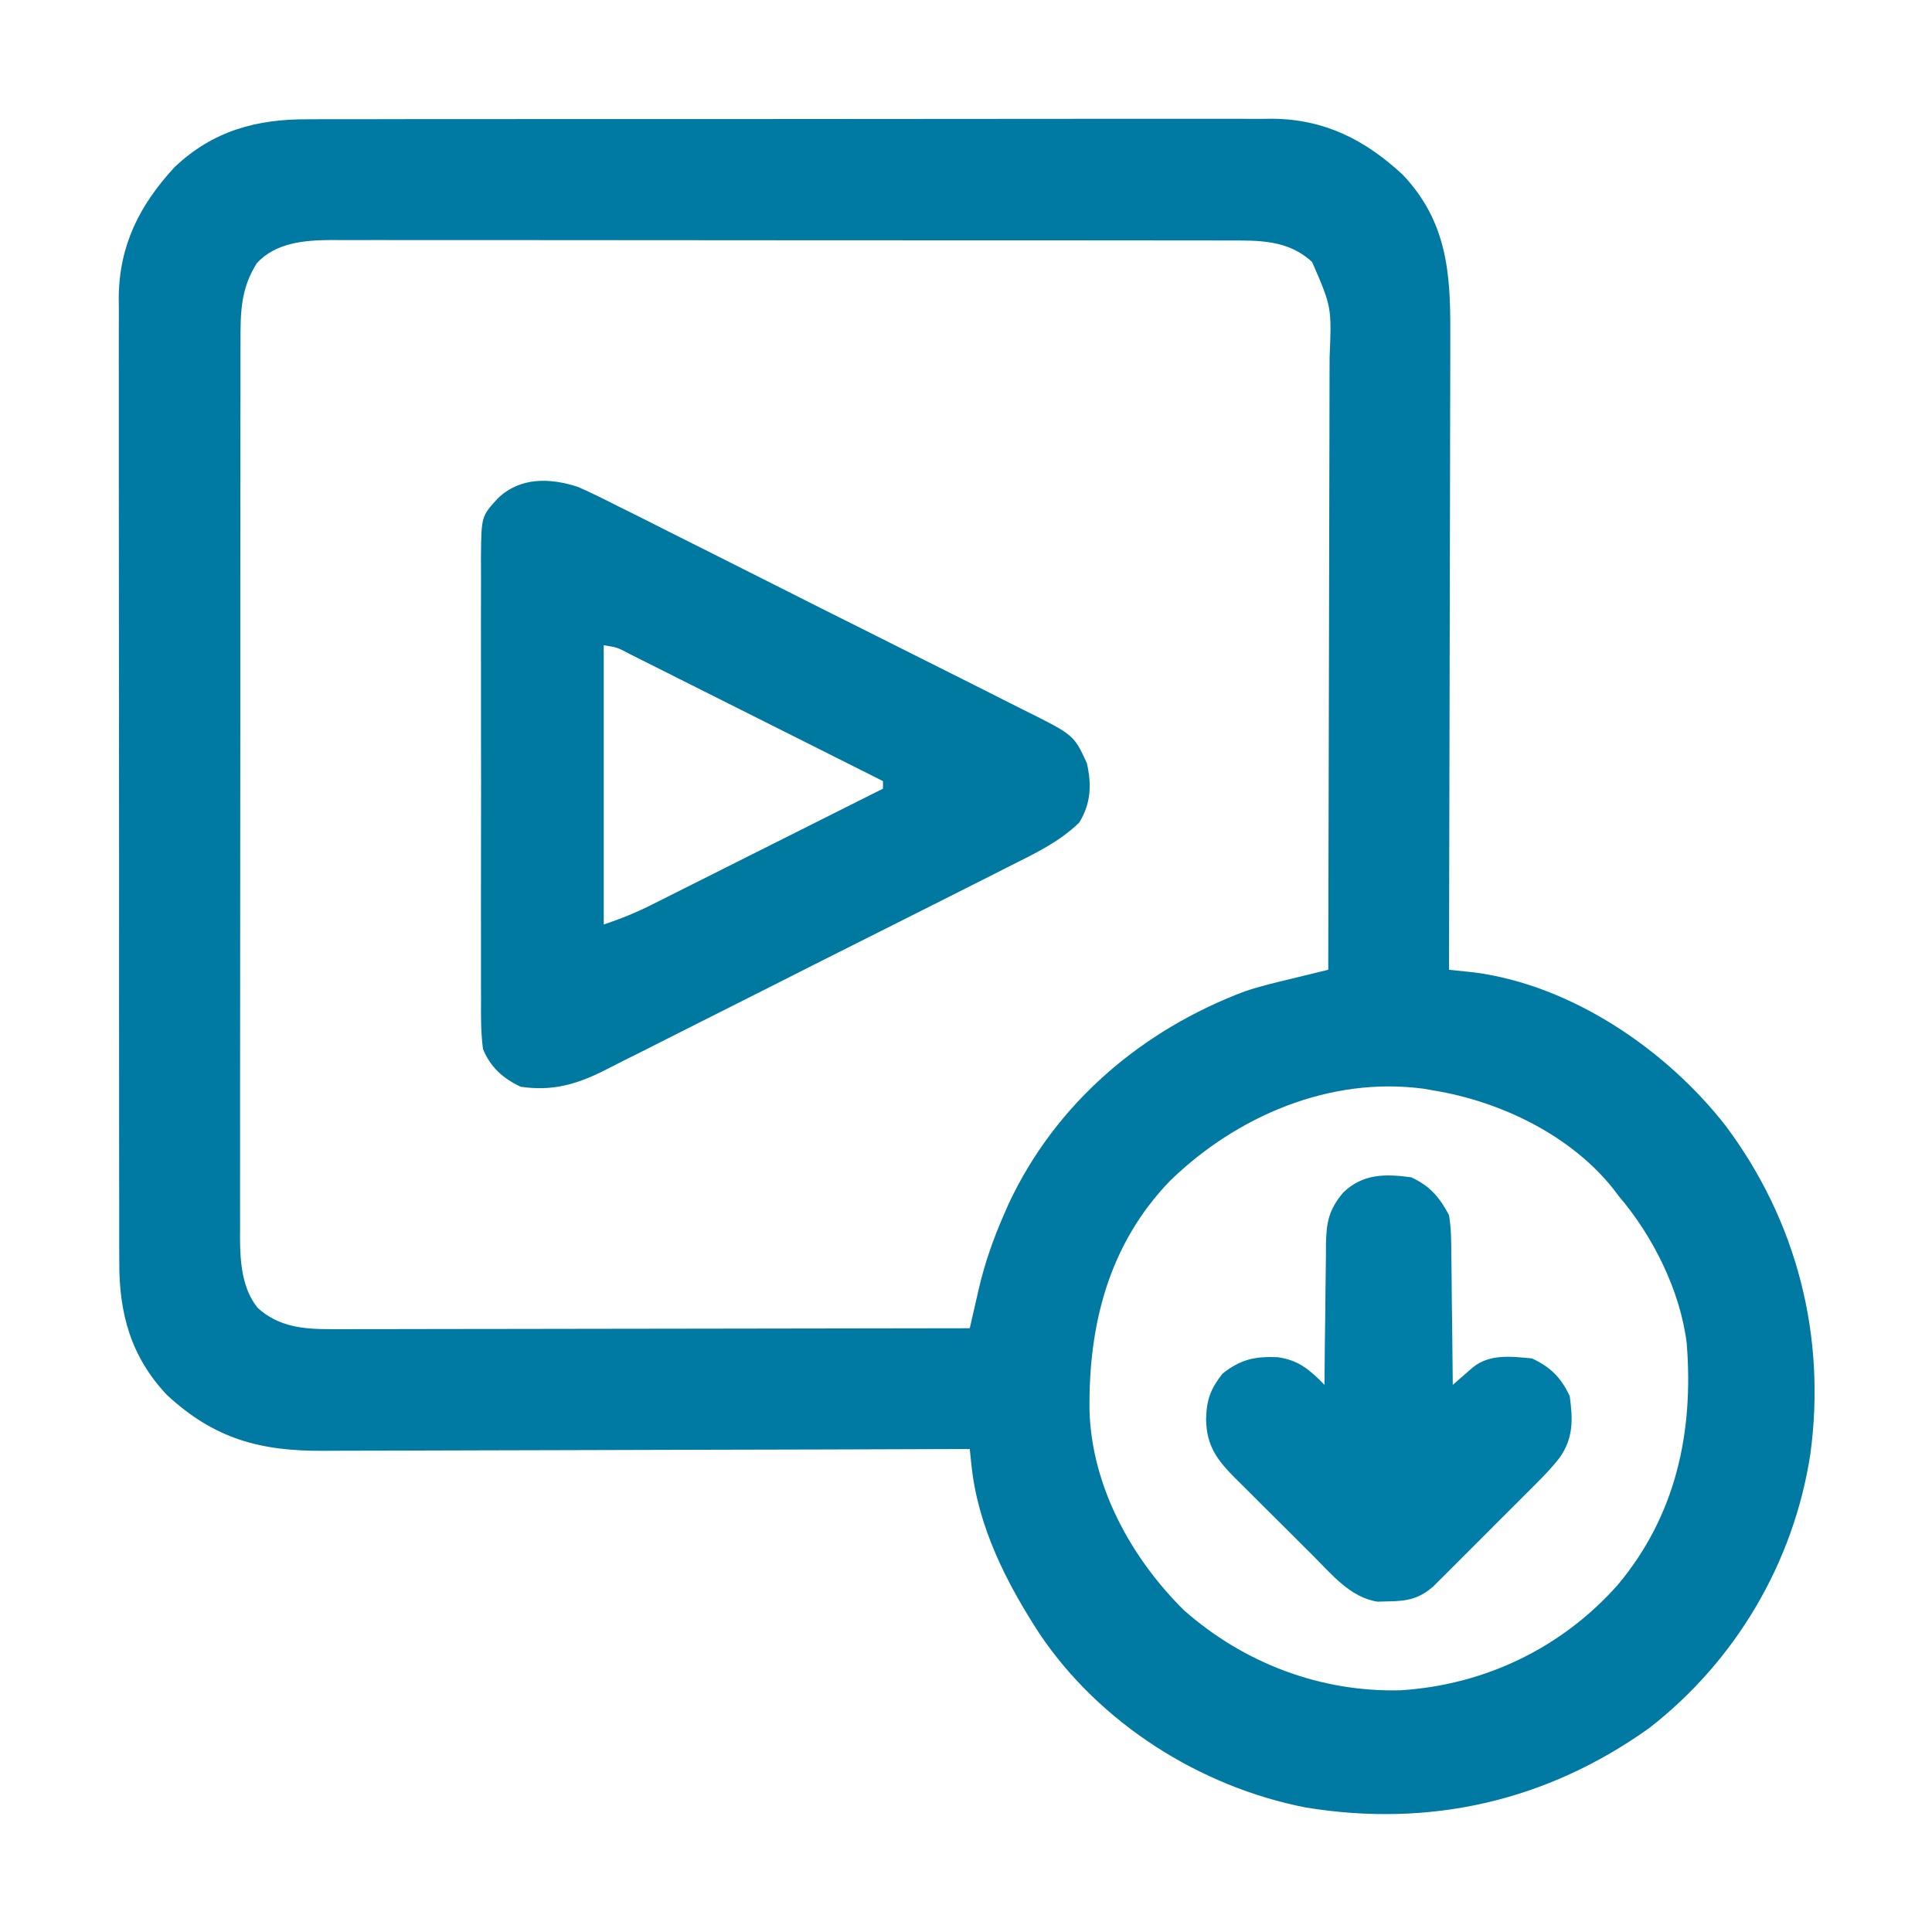
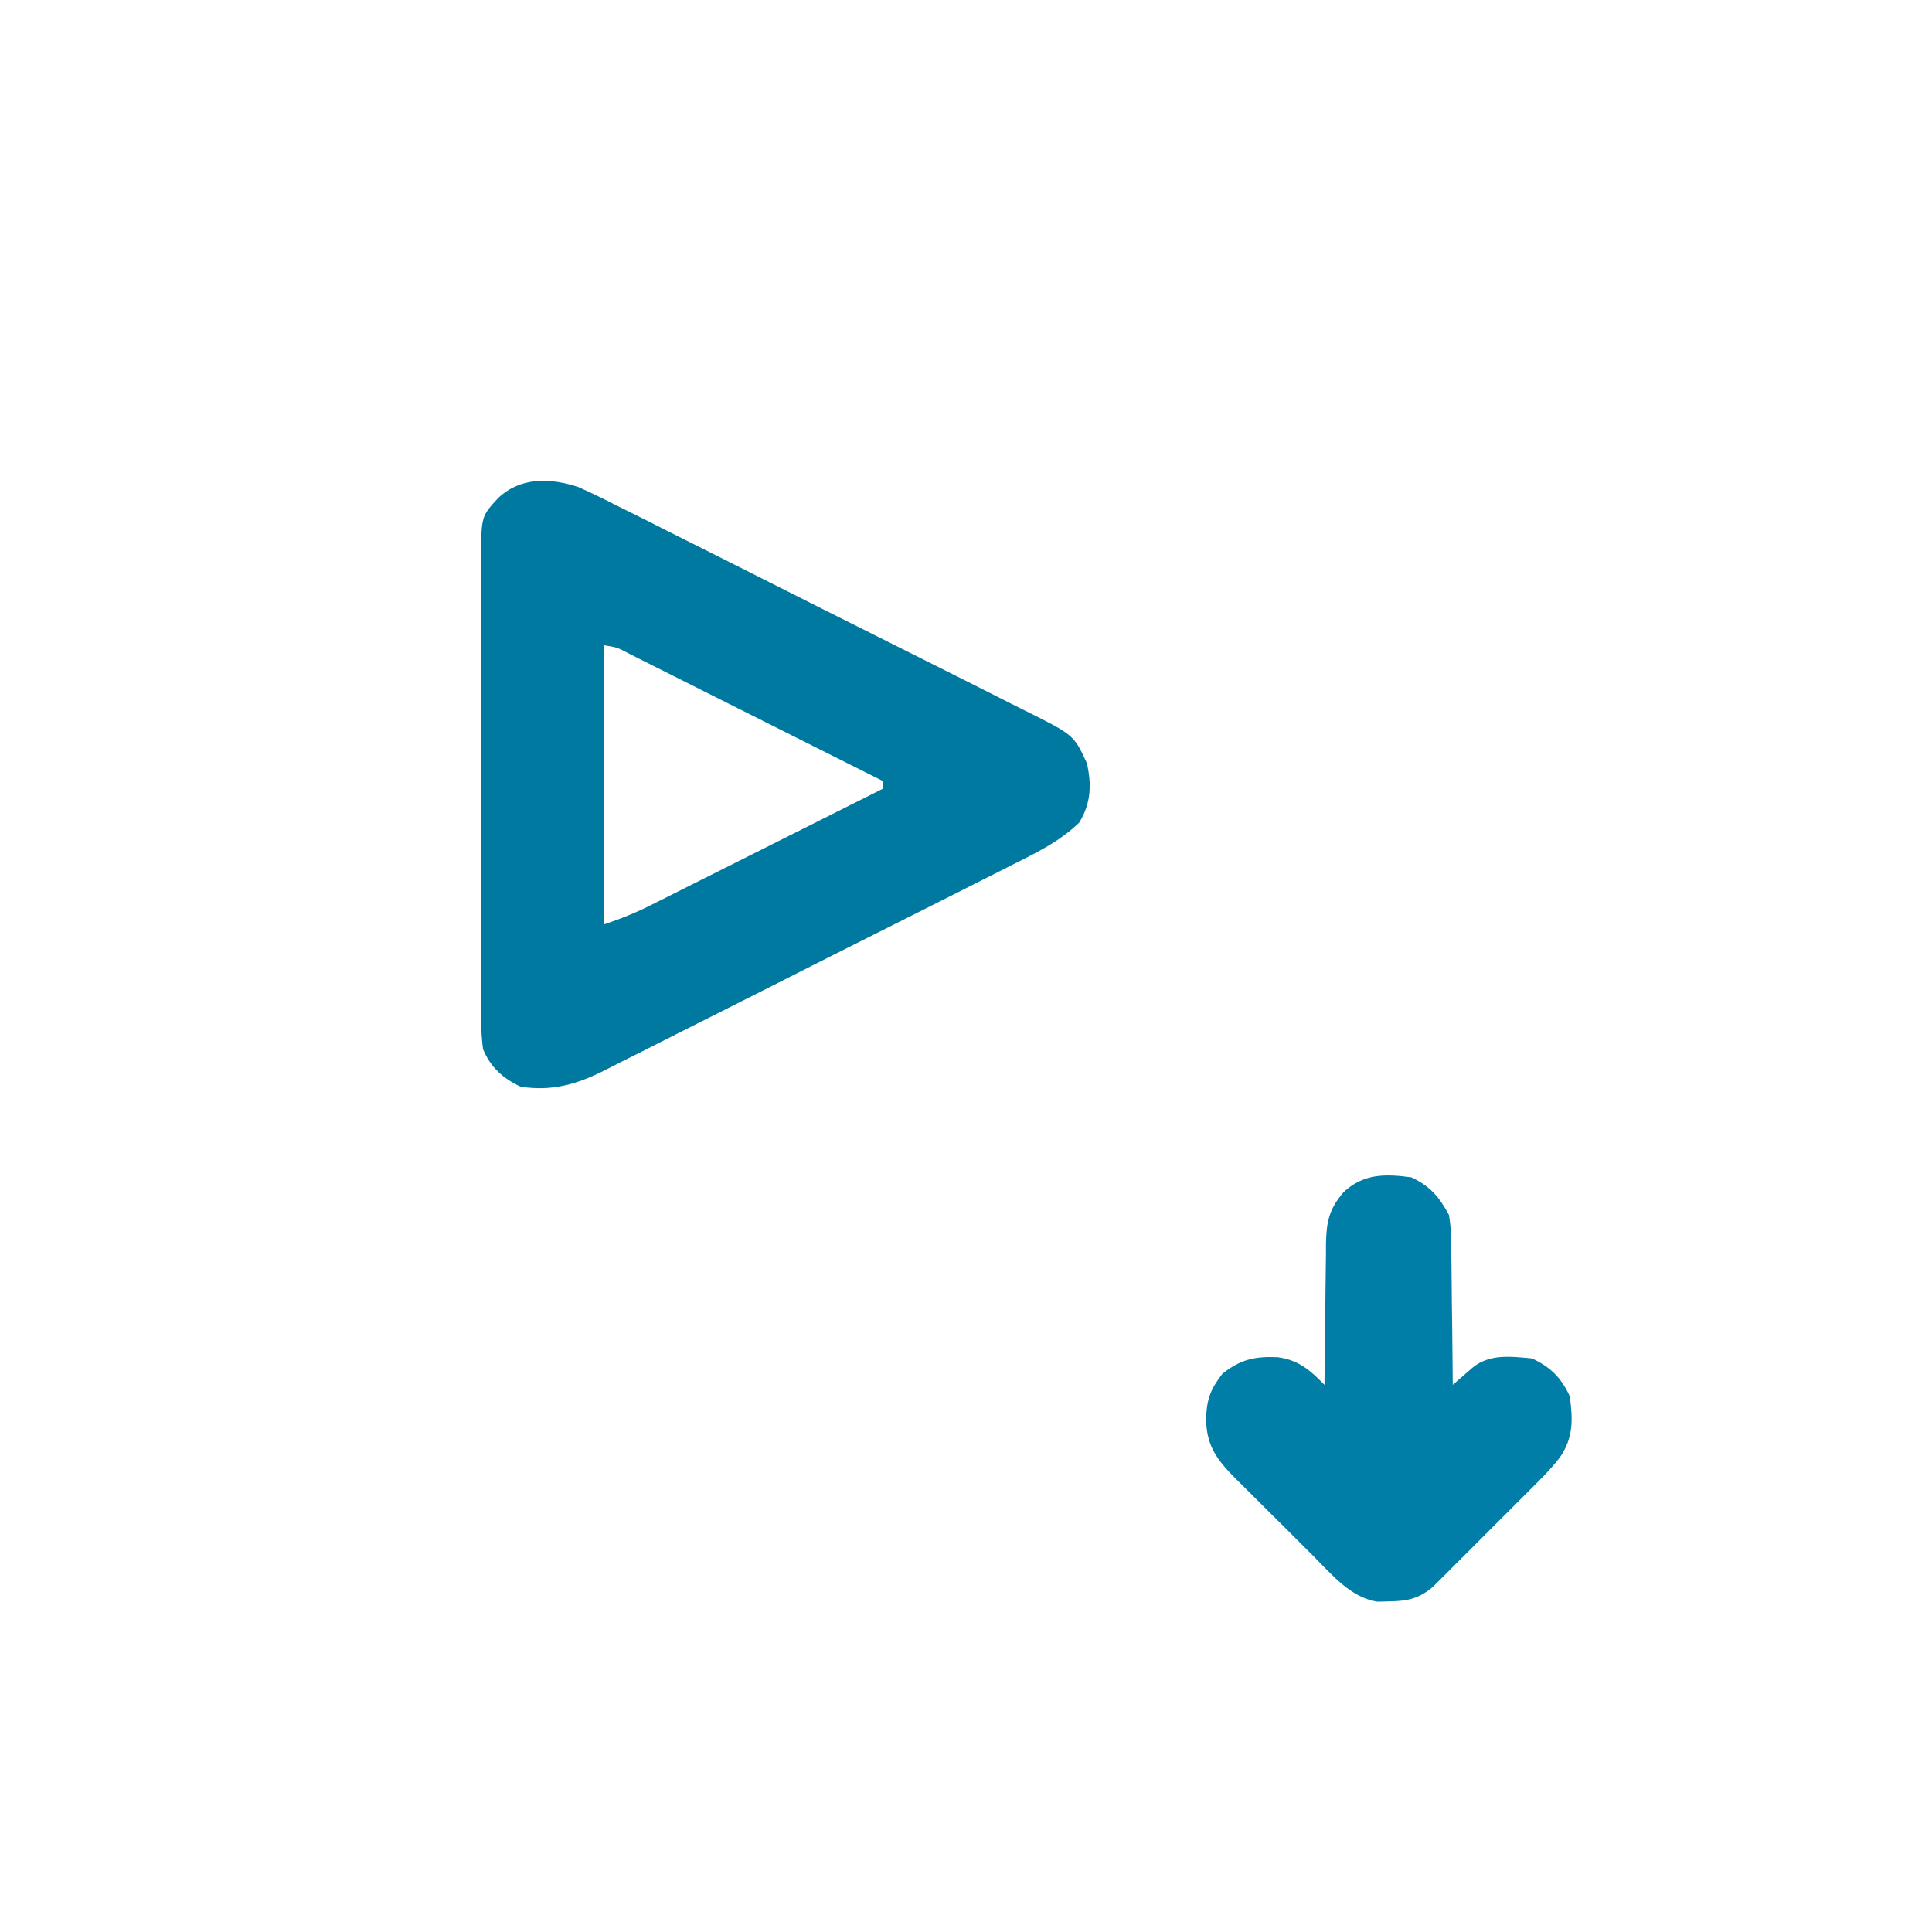
<svg xmlns="http://www.w3.org/2000/svg" version="1.1" width="512" height="512">
-   <path d="M0 0 C1.127 -0.005 2.254 -0.011 3.416 -0.016 C7.171 -0.031 10.926 -0.024 14.681 -0.016 C17.382 -0.022 20.083 -0.029 22.784 -0.037 C29.347 -0.054 35.91 -0.055 42.472 -0.05 C47.81 -0.046 53.147 -0.047 58.484 -0.053 C59.626 -0.054 59.626 -0.054 60.791 -0.055 C62.337 -0.057 63.884 -0.058 65.43 -0.06 C79.917 -0.073 94.403 -0.068 108.89 -0.056 C122.125 -0.046 135.359 -0.059 148.594 -0.083 C162.204 -0.108 175.814 -0.117 189.425 -0.111 C197.058 -0.107 204.69 -0.109 212.323 -0.127 C218.821 -0.142 225.318 -0.142 231.816 -0.125 C235.127 -0.116 238.438 -0.116 241.749 -0.13 C245.348 -0.143 248.947 -0.131 252.546 -0.114 C253.579 -0.123 254.611 -0.133 255.674 -0.143 C269.47 -0.004 280.168 5.438 290.15 14.7 C301.793 27.002 302.845 40.582 302.741 56.689 C302.74 58.533 302.74 60.377 302.742 62.22 C302.743 67.201 302.725 72.182 302.704 77.162 C302.686 82.377 302.684 87.591 302.68 92.805 C302.671 102.668 302.646 112.531 302.616 122.394 C302.583 133.628 302.566 144.861 302.551 156.095 C302.52 179.192 302.467 202.29 302.4 225.388 C303.003 225.449 303.606 225.511 304.227 225.574 C305.026 225.659 305.825 225.744 306.648 225.831 C307.436 225.913 308.225 225.995 309.037 226.08 C334.828 229.438 359.877 246.478 375.65 266.638 C394.614 291.948 402.428 322.528 398.146 353.86 C393.728 382.519 378.359 408.583 355.4 426.388 C328.259 445.741 297.337 452.787 264.4 447.388 C236.455 441.925 209.909 425.139 193.931 401.413 C185.079 387.821 177.539 372.976 175.841 356.631 C175.757 355.833 175.673 355.035 175.586 354.212 C175.524 353.61 175.463 353.008 175.4 352.388 C174.447 352.391 173.495 352.395 172.513 352.399 C149.301 352.488 126.089 352.553 102.877 352.595 C91.651 352.616 80.426 352.644 69.2 352.689 C59.413 352.729 49.626 352.755 39.838 352.764 C34.659 352.769 29.48 352.781 24.301 352.811 C19.418 352.838 14.537 352.846 9.655 352.84 C7.87 352.841 6.085 352.849 4.3 352.865 C-12.468 353.002 -24.731 349.783 -37.35 338.075 C-46.924 327.959 -50.066 316.407 -49.988 302.788 C-49.993 301.661 -49.998 300.534 -50.004 299.372 C-50.018 295.617 -50.011 291.862 -50.004 288.107 C-50.01 285.406 -50.016 282.705 -50.025 280.003 C-50.042 273.441 -50.043 266.878 -50.037 260.315 C-50.033 254.978 -50.035 249.641 -50.04 244.304 C-50.041 243.543 -50.042 242.782 -50.042 241.997 C-50.044 240.451 -50.046 238.904 -50.047 237.358 C-50.061 222.871 -50.055 208.385 -50.044 193.898 C-50.034 180.663 -50.047 167.429 -50.071 154.194 C-50.095 140.584 -50.105 126.973 -50.098 113.363 C-50.095 105.73 -50.097 98.098 -50.114 90.465 C-50.129 83.967 -50.13 77.469 -50.112 70.972 C-50.104 67.661 -50.104 64.35 -50.117 61.039 C-50.13 57.44 -50.119 53.841 -50.101 50.241 C-50.111 49.209 -50.12 48.177 -50.13 47.114 C-49.992 33.318 -44.549 22.62 -35.287 12.638 C-25.171 3.064 -13.619 -0.079 0 0 Z M-13.537 38.138 C-17.798 44.851 -17.891 51.15 -17.861 58.888 C-17.864 59.933 -17.868 60.978 -17.872 62.054 C-17.882 65.549 -17.878 69.044 -17.874 72.54 C-17.879 75.048 -17.884 77.557 -17.89 80.065 C-17.902 86.168 -17.905 92.271 -17.902 98.374 C-17.9 103.336 -17.902 108.298 -17.906 113.26 C-17.907 113.967 -17.908 114.674 -17.908 115.402 C-17.909 116.839 -17.911 118.275 -17.912 119.711 C-17.923 133.173 -17.921 146.635 -17.914 160.097 C-17.909 172.403 -17.921 184.709 -17.94 197.014 C-17.959 209.661 -17.967 222.307 -17.963 234.953 C-17.962 242.049 -17.964 249.144 -17.978 256.24 C-17.991 262.913 -17.989 269.586 -17.976 276.259 C-17.973 278.706 -17.976 281.154 -17.984 283.601 C-17.995 286.945 -17.987 290.289 -17.974 293.634 C-17.981 294.599 -17.989 295.564 -17.996 296.558 C-17.946 302.921 -17.46 309.819 -13.325 314.978 C-7.802 320.021 -1.215 320.638 5.962 320.628 C6.69 320.63 7.419 320.632 8.17 320.633 C10.594 320.637 13.019 320.626 15.443 320.615 C17.188 320.614 18.933 320.614 20.677 320.616 C25.402 320.616 30.127 320.604 34.851 320.59 C39.793 320.578 44.736 320.577 49.678 320.574 C59.031 320.568 68.384 320.552 77.737 320.532 C88.388 320.509 99.038 320.498 109.689 320.488 C131.592 320.467 153.496 320.432 175.4 320.388 C175.661 319.24 175.923 318.091 176.192 316.908 C176.545 315.377 176.898 313.845 177.252 312.313 C177.423 311.56 177.594 310.806 177.77 310.029 C179.352 303.207 181.587 296.806 184.4 290.388 C184.829 289.405 185.259 288.423 185.701 287.411 C198.173 260.781 220.894 241.446 248.218 231.128 C252.361 229.722 256.611 228.736 260.861 227.712 C261.782 227.486 262.702 227.26 263.651 227.028 C265.9 226.477 268.149 225.93 270.4 225.388 C270.47 202.465 270.523 179.543 270.556 156.62 C270.571 145.976 270.592 135.333 270.626 124.689 C270.656 115.411 270.676 106.132 270.682 96.853 C270.686 91.942 270.696 87.03 270.717 82.119 C270.738 77.492 270.744 72.866 270.74 68.239 C270.74 66.544 270.746 64.85 270.758 63.156 C271.306 49.749 271.306 49.749 266.125 37.823 C259.782 31.921 252.018 32.095 243.9 32.127 C242.855 32.123 241.81 32.119 240.733 32.115 C237.238 32.105 233.743 32.109 230.248 32.113 C227.74 32.109 225.231 32.103 222.723 32.098 C216.62 32.086 210.517 32.083 204.414 32.085 C199.452 32.087 194.49 32.085 189.528 32.081 C188.821 32.081 188.114 32.08 187.386 32.079 C185.949 32.078 184.513 32.077 183.077 32.076 C169.615 32.065 156.153 32.067 142.691 32.073 C130.385 32.078 118.079 32.067 105.773 32.048 C93.127 32.029 80.481 32.02 67.835 32.024 C60.739 32.026 53.644 32.024 46.548 32.009 C39.875 31.996 33.202 31.999 26.529 32.012 C24.082 32.014 21.634 32.011 19.187 32.003 C15.842 31.993 12.499 32.001 9.154 32.013 C8.189 32.006 7.224 31.999 6.23 31.991 C-0.818 32.047 -8.517 32.64 -13.537 38.138 Z M228.4 281.388 C212.21 298.207 206.831 319.557 207.131 342.286 C207.752 362.276 218.125 381.24 232.178 395.134 C248.048 409.13 268.31 416.872 289.556 416.333 C311.911 414.915 332.363 405.092 347.185 388.321 C362.556 369.94 367.269 347.92 365.4 324.388 C363.69 310.496 356.482 295.995 347.4 285.388 C346.927 284.761 346.454 284.135 345.967 283.489 C334.662 269.225 316.035 260.278 298.4 257.388 C297.535 257.234 296.67 257.081 295.779 256.923 C270.841 253.545 246.031 264.202 228.4 281.388 Z " fill="#007AA3" transform="translate(81.6,31.612)" />
  <path d="M0 0 C3.468 1.525 6.845 3.189 10.212 4.92 C11.506 5.562 12.8 6.203 14.095 6.841 C17.581 8.568 21.051 10.324 24.519 12.086 C28.163 13.933 31.819 15.754 35.474 17.579 C41.604 20.645 47.725 23.729 53.839 26.825 C60.898 30.399 67.97 33.946 75.049 37.479 C81.879 40.887 88.7 44.311 95.517 47.743 C98.411 49.2 101.307 50.651 104.204 52.099 C107.617 53.805 111.022 55.525 114.421 57.255 C115.666 57.886 116.914 58.513 118.164 59.134 C131.4 65.722 131.4 65.722 134.843 73.195 C136.136 78.913 135.941 83.853 132.812 88.956 C127.427 94.154 121.031 97.156 114.388 100.491 C113.125 101.131 111.863 101.772 110.601 102.414 C107.188 104.147 103.769 105.87 100.348 107.589 C98.207 108.665 96.067 109.744 93.927 110.823 C87.218 114.204 80.505 117.58 73.789 120.946 C66.059 124.82 58.339 128.715 50.629 132.628 C44.652 135.66 38.665 138.673 32.672 141.673 C29.099 143.461 25.532 145.256 21.973 147.071 C18.623 148.78 15.262 150.464 11.892 152.132 C10.083 153.034 8.285 153.96 6.489 154.887 C-0.825 158.47 -7.019 160.15 -15.188 158.956 C-19.831 156.801 -23.254 153.752 -25.188 148.956 C-25.788 144.48 -25.734 140.03 -25.705 135.519 C-25.711 134.148 -25.718 132.778 -25.727 131.408 C-25.745 127.697 -25.738 123.986 -25.725 120.276 C-25.715 116.387 -25.724 112.498 -25.731 108.609 C-25.738 102.079 -25.728 95.549 -25.709 89.019 C-25.687 81.476 -25.695 73.934 -25.717 66.392 C-25.735 59.908 -25.737 53.425 -25.727 46.941 C-25.721 43.073 -25.72 39.204 -25.733 35.335 C-25.745 31.697 -25.736 28.059 -25.713 24.421 C-25.706 22.455 -25.717 20.488 -25.73 18.521 C-25.627 7.782 -25.627 7.782 -21.188 2.956 C-15.289 -2.648 -7.433 -2.433 0 0 Z M6.812 41.956 C6.812 66.376 6.812 90.796 6.812 115.956 C11.385 114.432 15.474 112.764 19.736 110.608 C20.4 110.276 21.064 109.944 21.748 109.602 C23.925 108.513 26.099 107.418 28.273 106.324 C29.789 105.564 31.305 104.804 32.821 104.045 C36.798 102.053 40.772 100.056 44.746 98.058 C48.807 96.017 52.87 93.981 56.933 91.945 C64.895 87.953 72.855 83.956 80.812 79.956 C80.812 79.296 80.812 78.636 80.812 77.956 C71.461 73.258 62.109 68.564 52.753 63.875 C48.409 61.698 44.066 59.519 39.725 57.337 C35.538 55.233 31.349 53.133 27.159 51.035 C25.558 50.233 23.958 49.429 22.358 48.623 C20.123 47.499 17.886 46.379 15.649 45.261 C14.983 44.924 14.317 44.588 13.63 44.241 C10.38 42.518 10.38 42.518 6.812 41.956 Z " fill="#0079A1" transform="translate(153.188,129.044)" />
  <path d="M0 0 C4.967 2.306 7.429 5.214 10 10 C10.591 13.477 10.605 16.909 10.609 20.43 C10.626 21.42 10.642 22.41 10.659 23.431 C10.708 26.579 10.729 29.727 10.75 32.875 C10.778 35.016 10.808 37.156 10.84 39.297 C10.914 44.531 10.965 49.765 11 55 C11.482 54.578 11.964 54.157 12.461 53.723 C13.408 52.901 13.408 52.901 14.375 52.062 C15.001 51.517 15.628 50.972 16.273 50.41 C20.786 46.725 26.45 47.484 32 48 C36.885 50.268 39.732 53.115 42 58 C42.835 64.2 42.998 69.013 39.346 74.278 C36.619 77.767 33.449 80.835 30.312 83.953 C29.573 84.695 28.833 85.436 28.072 86.2 C26.514 87.759 24.954 89.315 23.392 90.869 C21.001 93.249 18.621 95.64 16.242 98.031 C14.725 99.548 13.206 101.063 11.688 102.578 C10.977 103.293 10.266 104.007 9.534 104.743 C8.867 105.405 8.199 106.066 7.512 106.747 C6.929 107.329 6.346 107.91 5.745 108.509 C2.036 111.678 -1.045 112.314 -5.875 112.375 C-6.883 112.403 -7.891 112.432 -8.93 112.461 C-16.078 111.388 -21.061 105.246 -25.953 100.348 C-26.695 99.611 -27.436 98.873 -28.2 98.114 C-29.759 96.561 -31.315 95.005 -32.869 93.447 C-35.247 91.065 -37.639 88.697 -40.031 86.33 C-41.548 84.816 -43.063 83.301 -44.578 81.785 C-45.293 81.08 -46.007 80.374 -46.743 79.648 C-51.521 74.825 -54.263 71.12 -54.375 64.125 C-54.243 58.895 -53.227 56.137 -50 52 C-45.171 48.233 -41.456 47.408 -35.363 47.676 C-29.85 48.432 -26.742 51.146 -23 55 C-22.996 54.45 -22.993 53.899 -22.989 53.332 C-22.947 47.589 -22.878 41.846 -22.792 36.104 C-22.764 33.962 -22.743 31.82 -22.729 29.679 C-22.708 26.595 -22.661 23.513 -22.609 20.43 C-22.608 19.476 -22.607 18.523 -22.606 17.541 C-22.481 11.859 -21.813 8.495 -18 4 C-12.729 -1.008 -6.892 -0.928 0 0 Z " fill="#007EA7" transform="translate(374,312)" />
</svg>